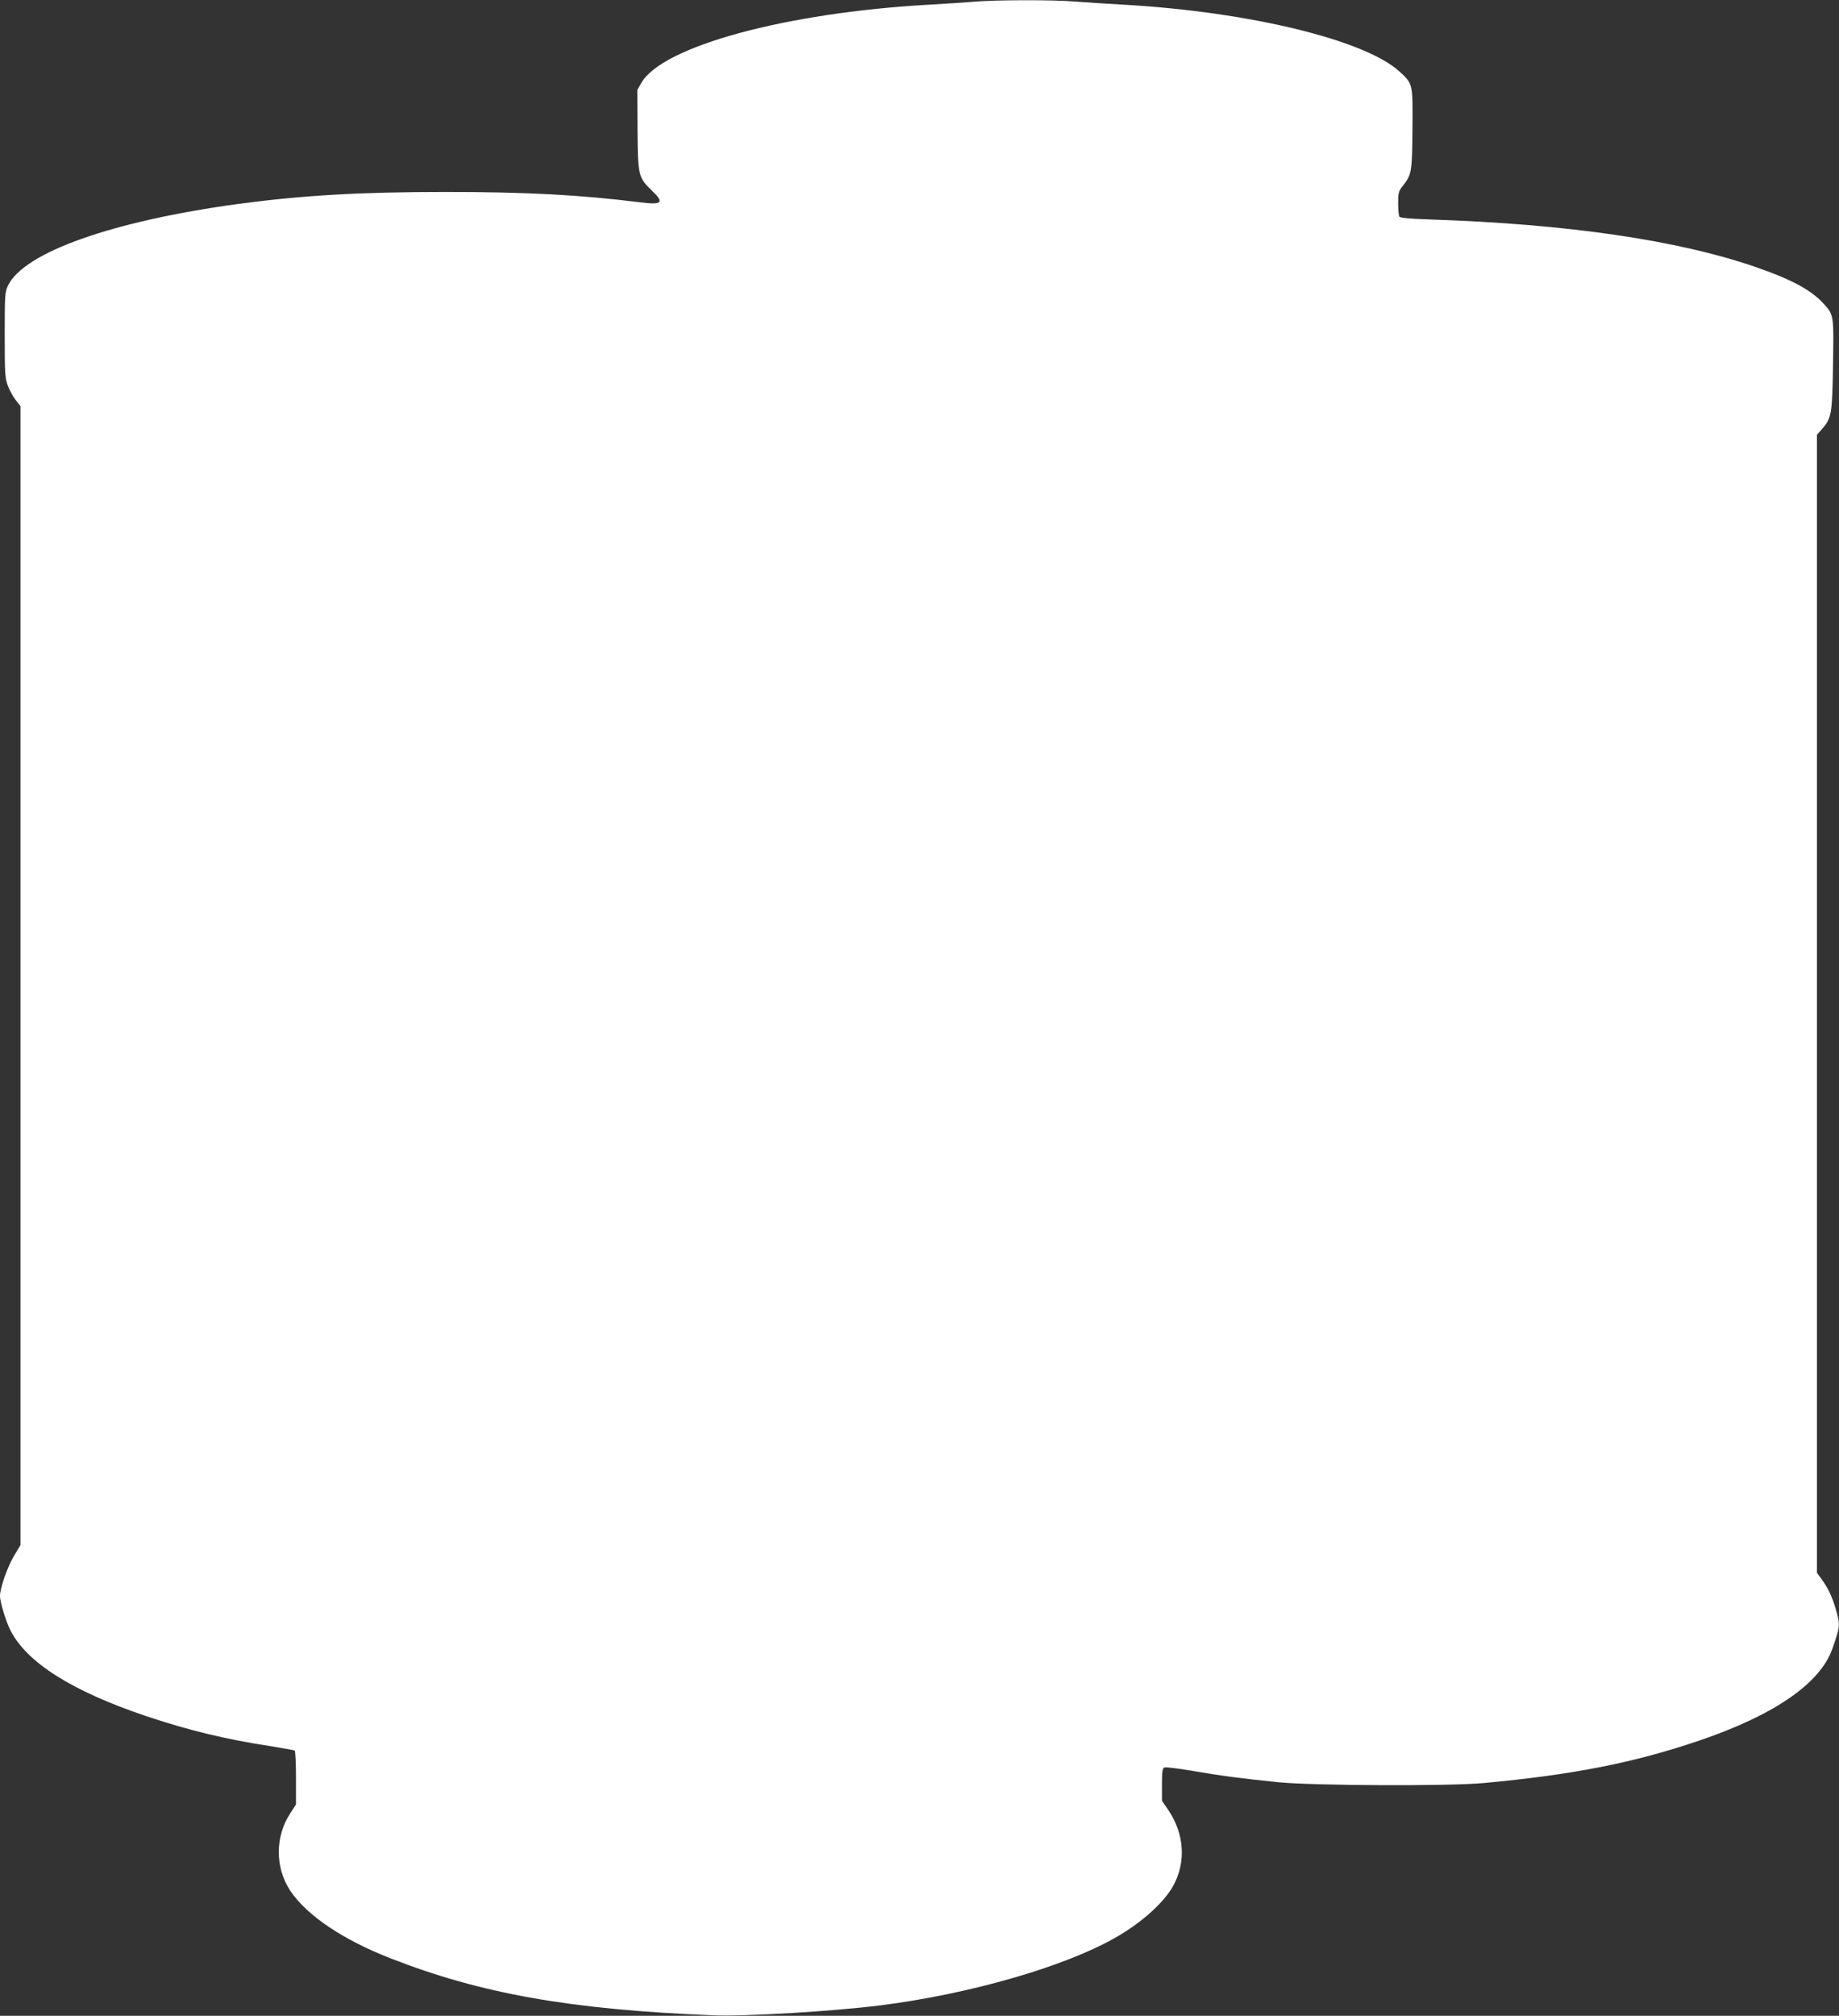
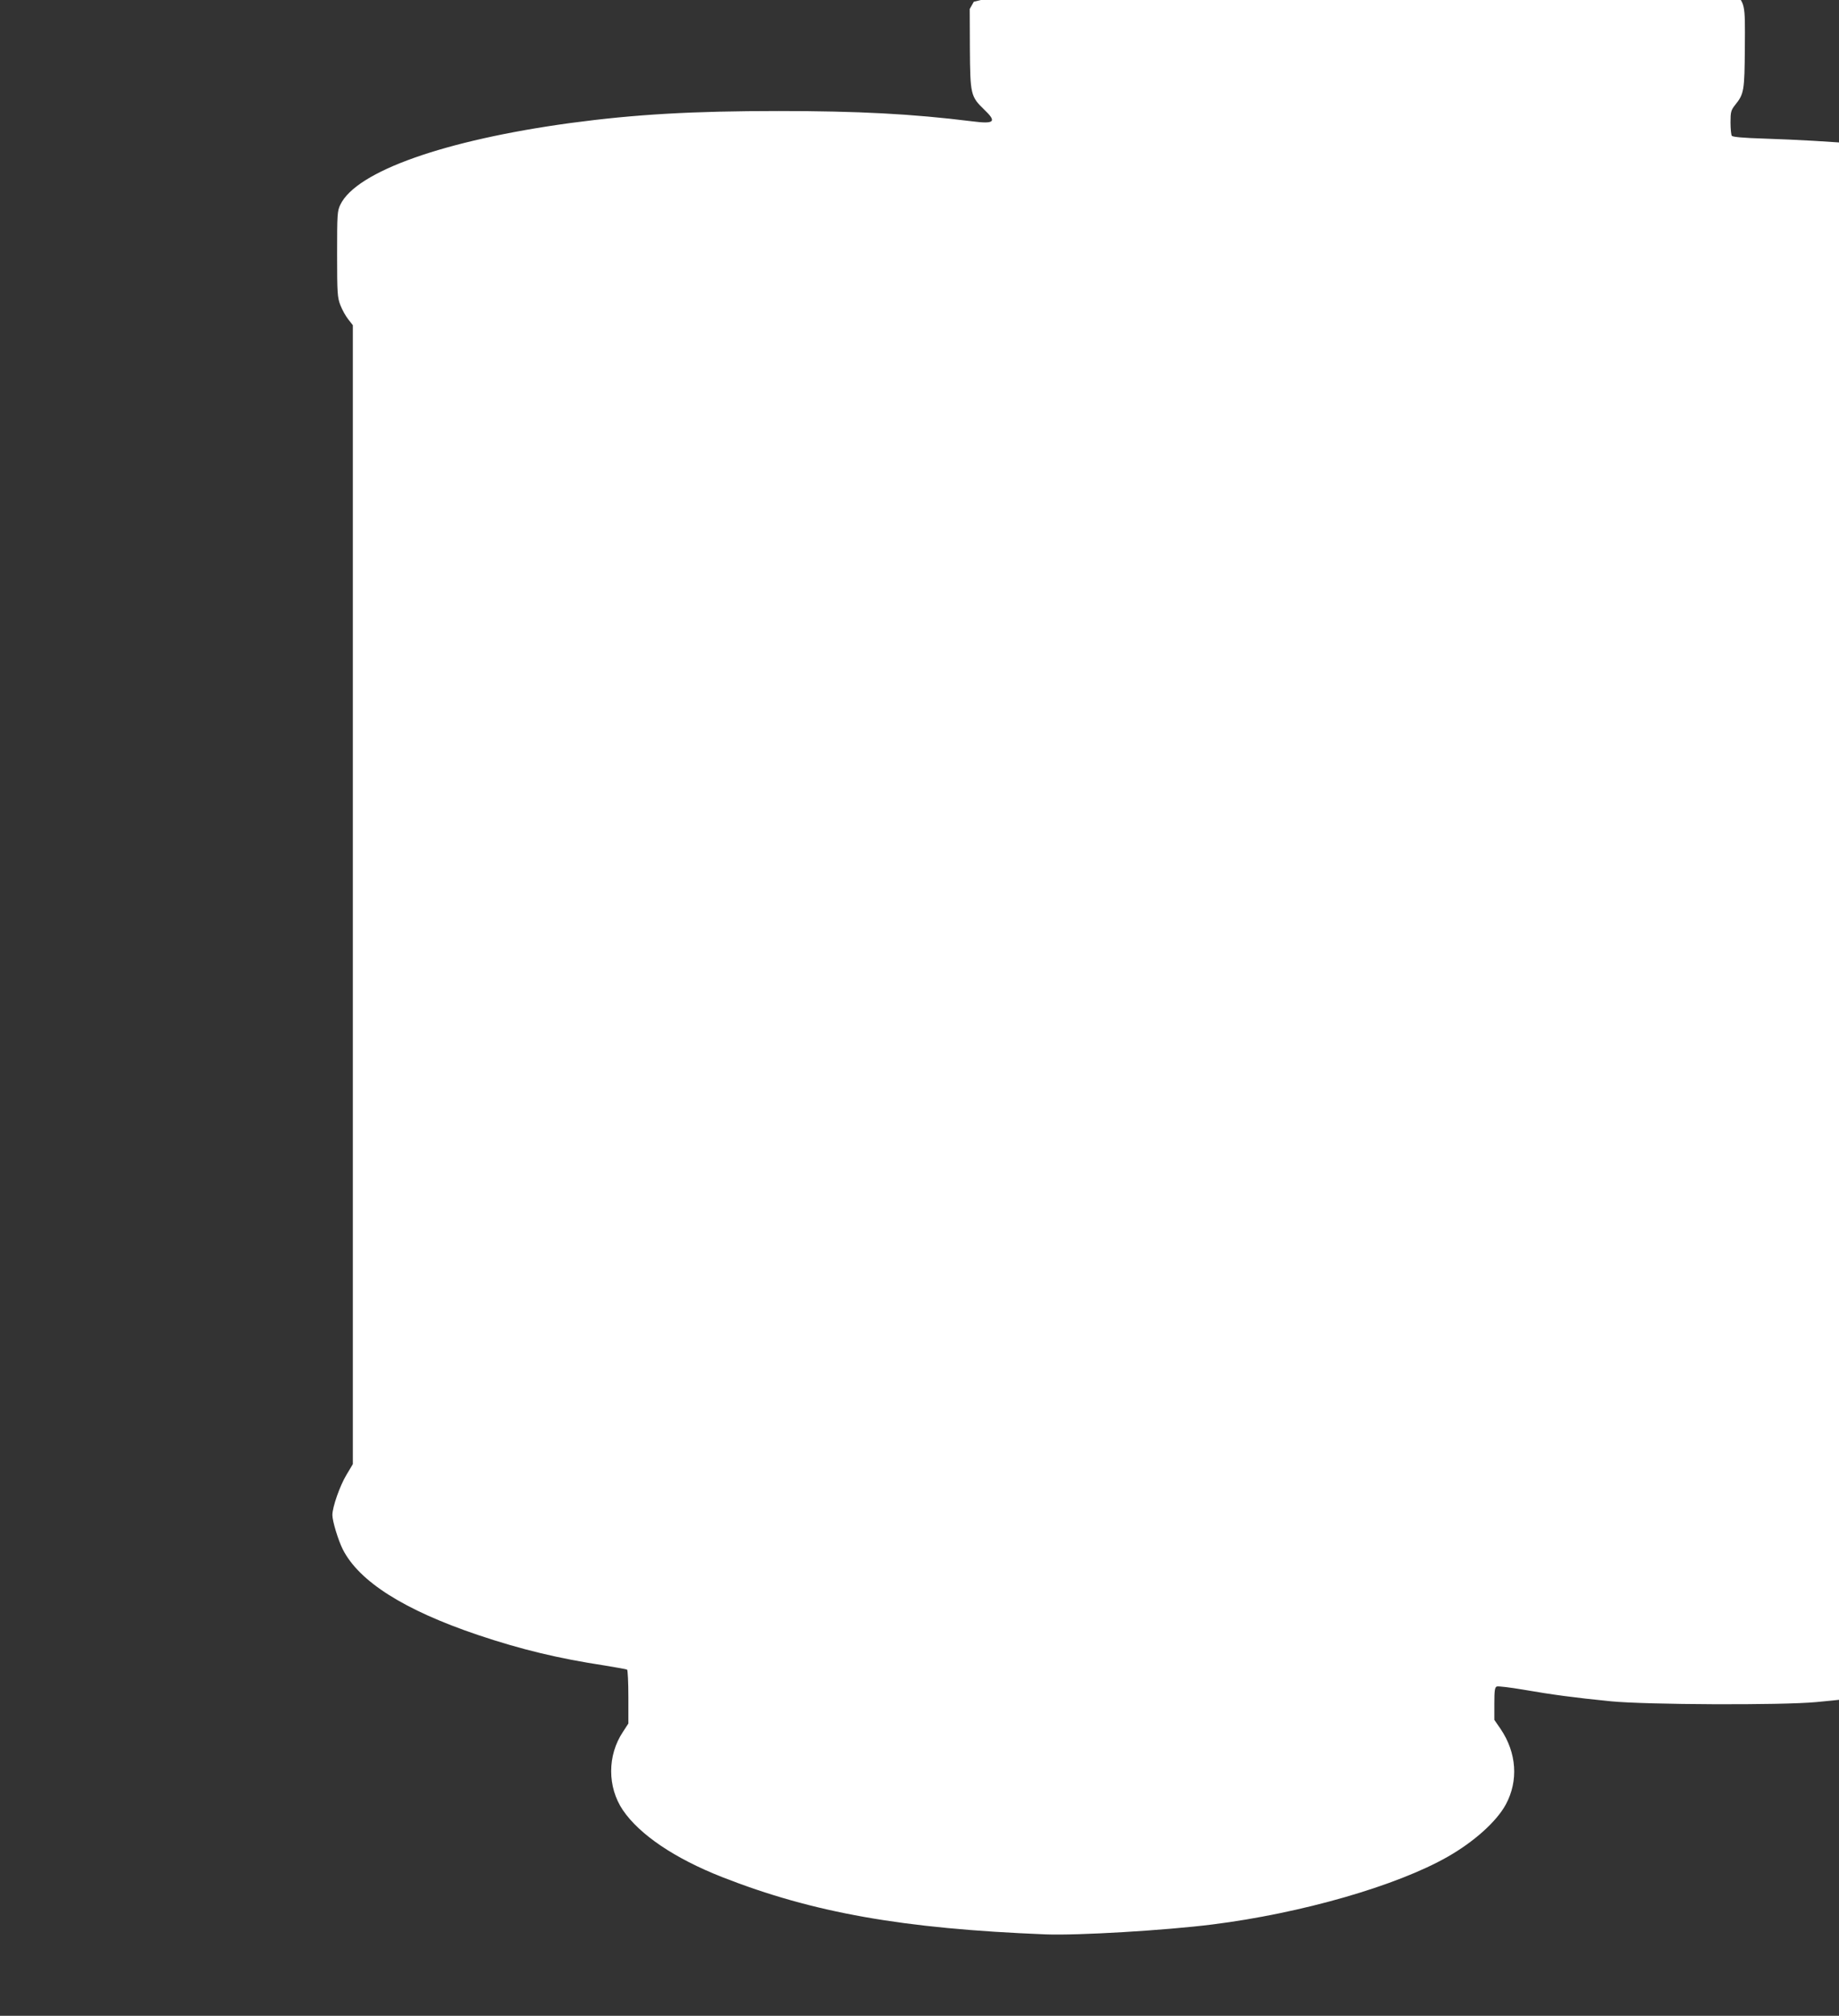
<svg xmlns="http://www.w3.org/2000/svg" version="1.0" width="1168pt" height="1280pt" viewBox="0 0 1168 1280" preserveAspectRatio="xMidYMid meet">
  <rect x="0" y="0" width="1168" height="1280" fill="#333333" stroke="none" />
  <g transform="translate(0,1280) scale(0.1,-0.1)" fill="#ffffff" stroke="none">
-     <path d="M6185 12789 c-49 -4 -180 -13 -289 -19 -904 -51 -1686 -263 -1822 -495 l-26 -46 1 -251 c2 -291 5 -305 90 -387 83 -79 68 -94 -79 -75 -378 47 -721 65 -1225 65 -549 0 -911 -21 -1322 -76 -799 -109 -1360 -307 -1462 -518 -20 -41 -21 -60 -21 -315 0 -250 2 -275 21 -324 11 -29 34 -70 50 -90 l29 -37 0 -3616 0 -3616 -40 -67 c-42 -69 -90 -206 -90 -256 0 -39 37 -160 66 -218 104 -205 391 -386 859 -544 277 -93 511 -149 806 -194 72 -12 136 -23 141 -26 4 -3 8 -81 8 -174 l0 -168 -35 -54 c-99 -149 -99 -349 0 -496 106 -156 330 -307 630 -425 578 -227 1149 -328 2055 -364 201 -8 759 25 1060 63 565 71 1170 245 1494 430 170 97 311 225 369 332 81 150 69 328 -33 479 l-40 58 0 103 c0 85 3 104 16 109 9 3 84 -6 167 -20 184 -32 326 -51 557 -74 223 -22 1083 -26 1305 -5 562 52 951 128 1363 268 479 162 773 364 850 585 50 142 51 151 21 253 -24 81 -48 131 -90 189 l-29 40 0 3613 0 3613 30 34 c63 72 67 94 72 409 5 321 6 319 -63 393 -78 85 -206 153 -433 231 -492 169 -1189 271 -2056 300 -129 4 -198 10 -202 18 -4 6 -8 44 -8 85 0 66 3 77 29 110 57 71 60 89 62 364 2 290 4 283 -84 364 -220 200 -955 378 -1747 423 -107 6 -247 15 -312 20 -134 12 -511 11 -643 -1z" />
+     <path d="M6185 12789 l-26 -46 1 -251 c2 -291 5 -305 90 -387 83 -79 68 -94 -79 -75 -378 47 -721 65 -1225 65 -549 0 -911 -21 -1322 -76 -799 -109 -1360 -307 -1462 -518 -20 -41 -21 -60 -21 -315 0 -250 2 -275 21 -324 11 -29 34 -70 50 -90 l29 -37 0 -3616 0 -3616 -40 -67 c-42 -69 -90 -206 -90 -256 0 -39 37 -160 66 -218 104 -205 391 -386 859 -544 277 -93 511 -149 806 -194 72 -12 136 -23 141 -26 4 -3 8 -81 8 -174 l0 -168 -35 -54 c-99 -149 -99 -349 0 -496 106 -156 330 -307 630 -425 578 -227 1149 -328 2055 -364 201 -8 759 25 1060 63 565 71 1170 245 1494 430 170 97 311 225 369 332 81 150 69 328 -33 479 l-40 58 0 103 c0 85 3 104 16 109 9 3 84 -6 167 -20 184 -32 326 -51 557 -74 223 -22 1083 -26 1305 -5 562 52 951 128 1363 268 479 162 773 364 850 585 50 142 51 151 21 253 -24 81 -48 131 -90 189 l-29 40 0 3613 0 3613 30 34 c63 72 67 94 72 409 5 321 6 319 -63 393 -78 85 -206 153 -433 231 -492 169 -1189 271 -2056 300 -129 4 -198 10 -202 18 -4 6 -8 44 -8 85 0 66 3 77 29 110 57 71 60 89 62 364 2 290 4 283 -84 364 -220 200 -955 378 -1747 423 -107 6 -247 15 -312 20 -134 12 -511 11 -643 -1z" />
  </g>
</svg>